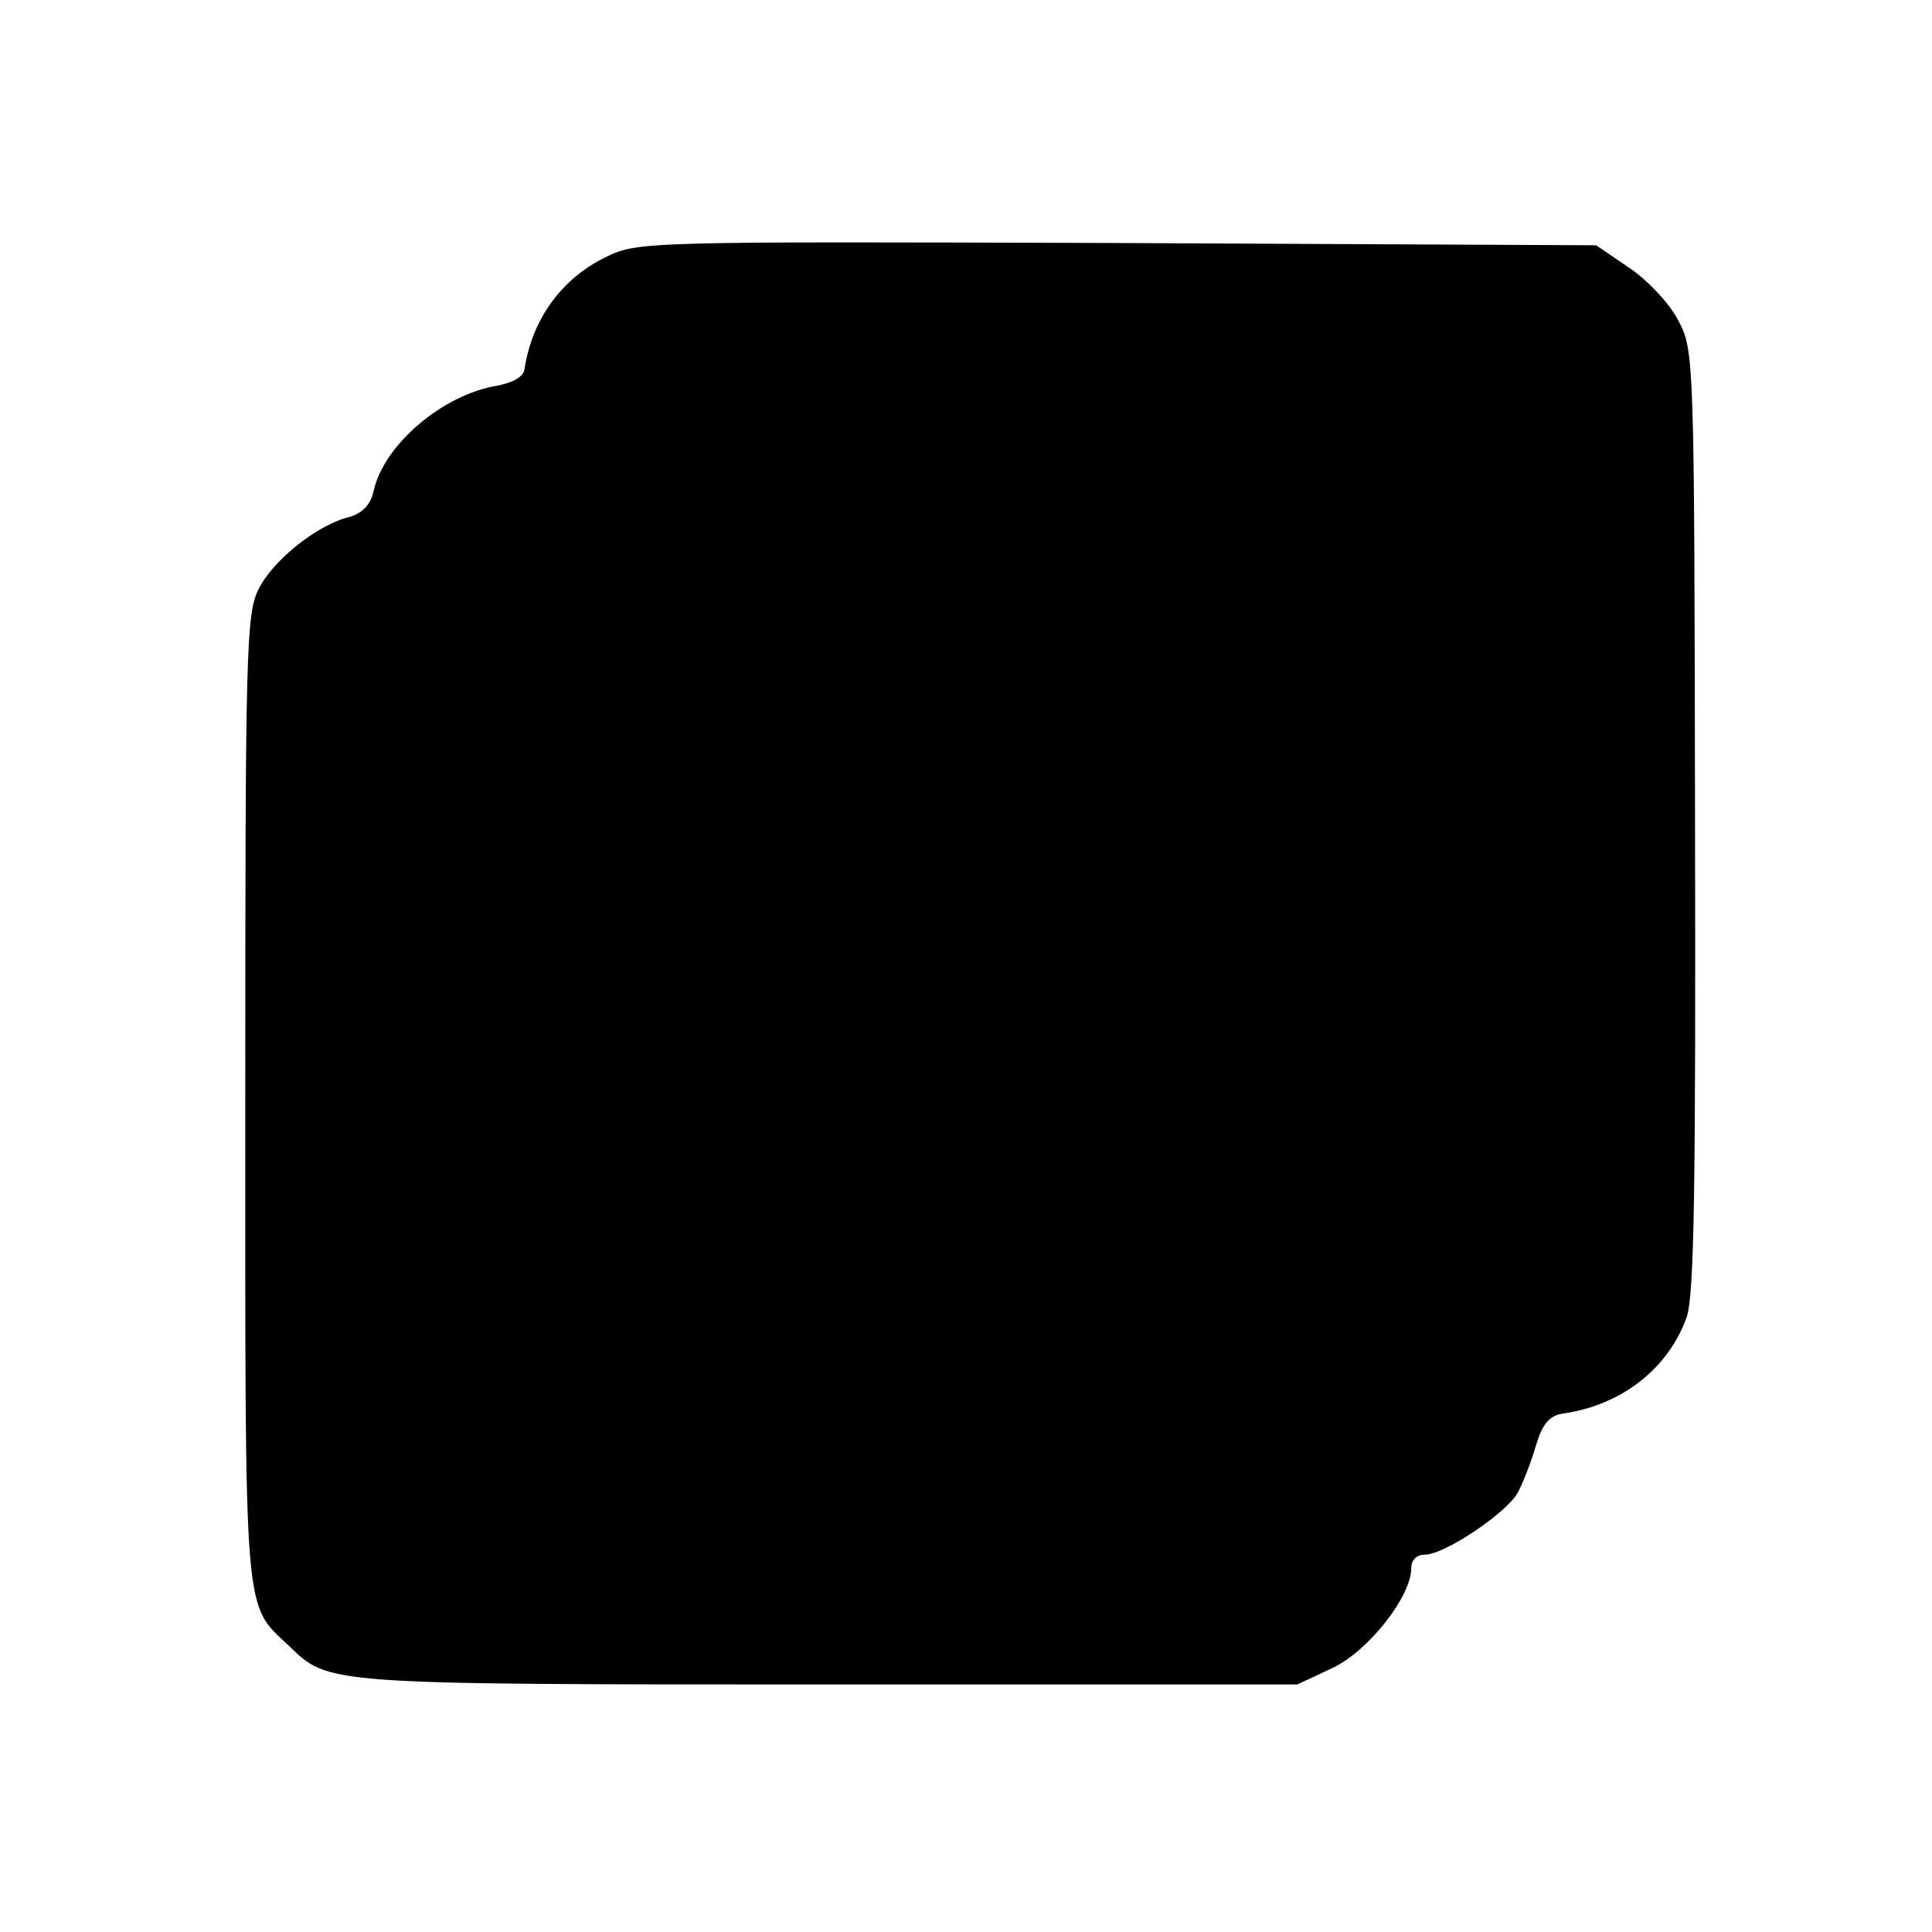
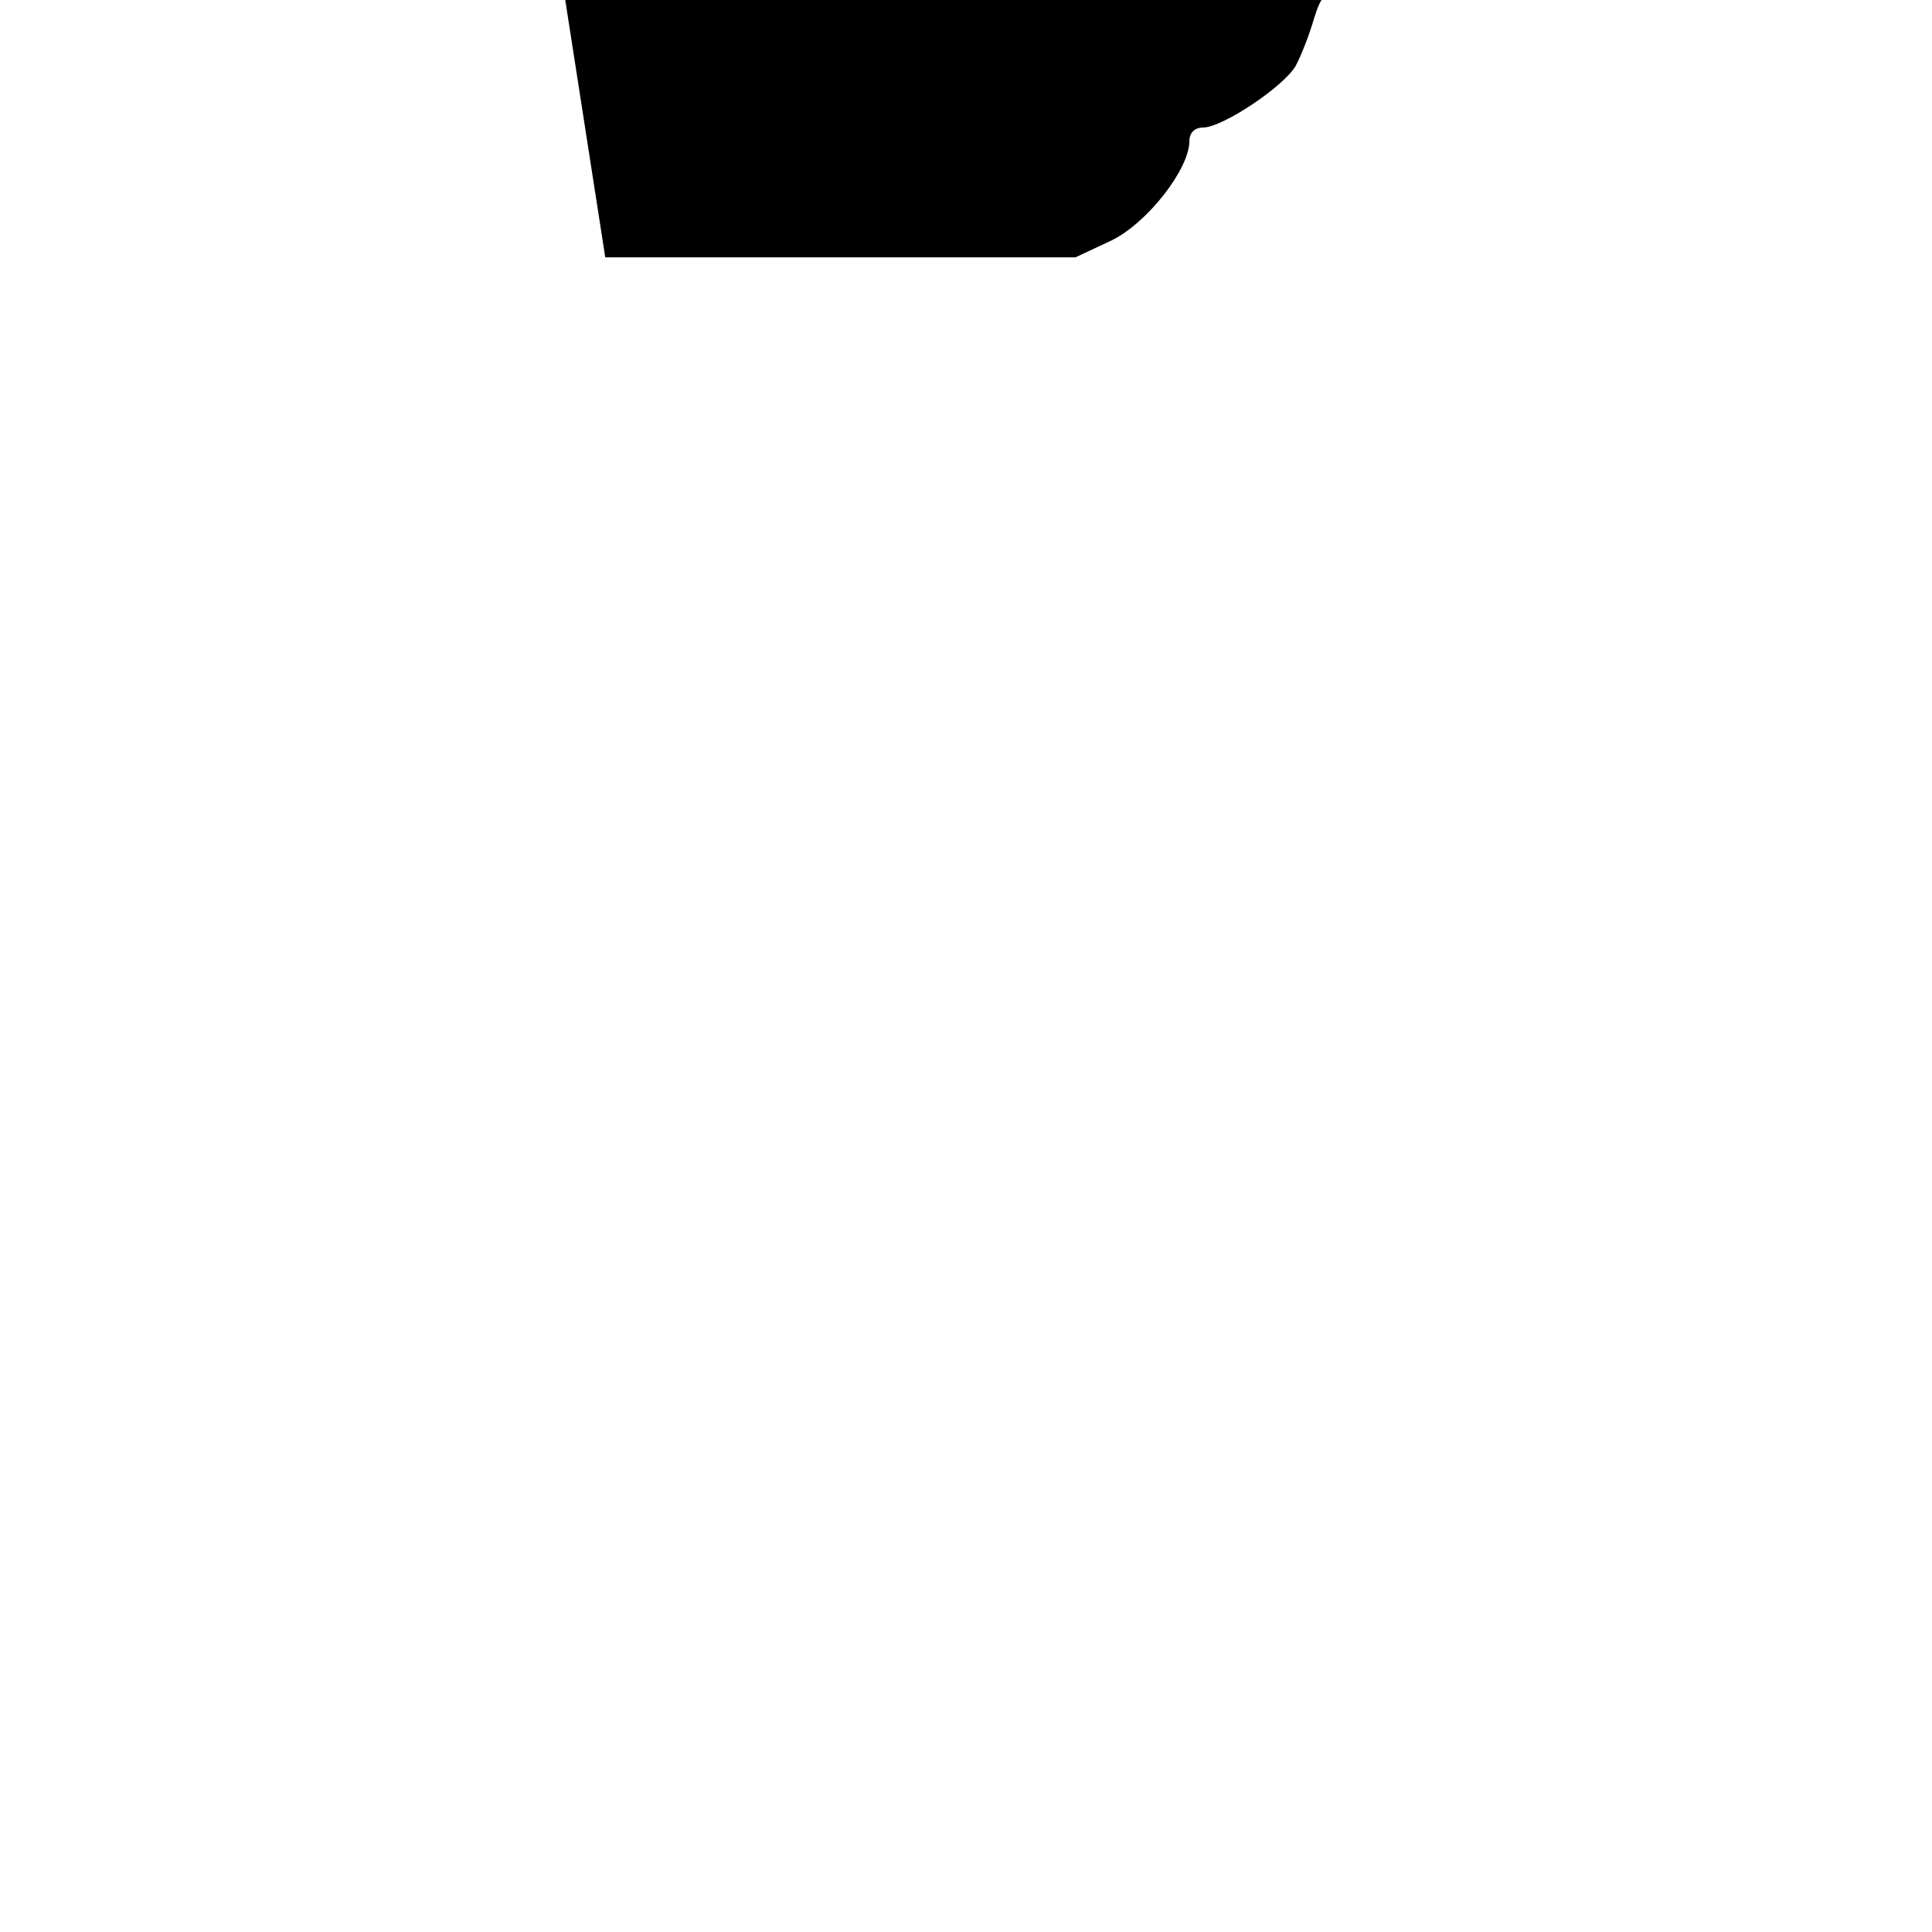
<svg xmlns="http://www.w3.org/2000/svg" version="1.0" width="256pt" height="256pt" viewBox="0 0 256 256" preserveAspectRatio="xMidYMid meet">
  <g transform="translate(0,256) scale(0.1,-0.1)" fill="#000000" stroke="none">
-     <path d="M802 2219 c-59 -29 -97 -83 -107 -148 -1 -10 -15 -18 -36 -22 -73 -12 -151 -79 -164 -140 -4 -18 -15 -29 -32 -34 -42 -10 -101 -57 -120 -95 -17 -32 -18 -82 -18 -675 0 -700 -3 -668 58 -726 53 -51 45 -51 713 -51 l623 0 47 22 c48 23 104 95 104 132 0 11 7 18 18 18 26 0 108 55 123 82 7 13 18 41 24 62 9 30 18 40 36 43 78 11 140 60 164 128 10 30 12 172 11 659 -1 609 -1 622 -22 661 -11 22 -41 54 -65 70 l-44 30 -635 3 c-631 2 -635 2 -678 -19z" />
+     <path d="M802 2219 l623 0 47 22 c48 23 104 95 104 132 0 11 7 18 18 18 26 0 108 55 123 82 7 13 18 41 24 62 9 30 18 40 36 43 78 11 140 60 164 128 10 30 12 172 11 659 -1 609 -1 622 -22 661 -11 22 -41 54 -65 70 l-44 30 -635 3 c-631 2 -635 2 -678 -19z" />
  </g>
</svg>